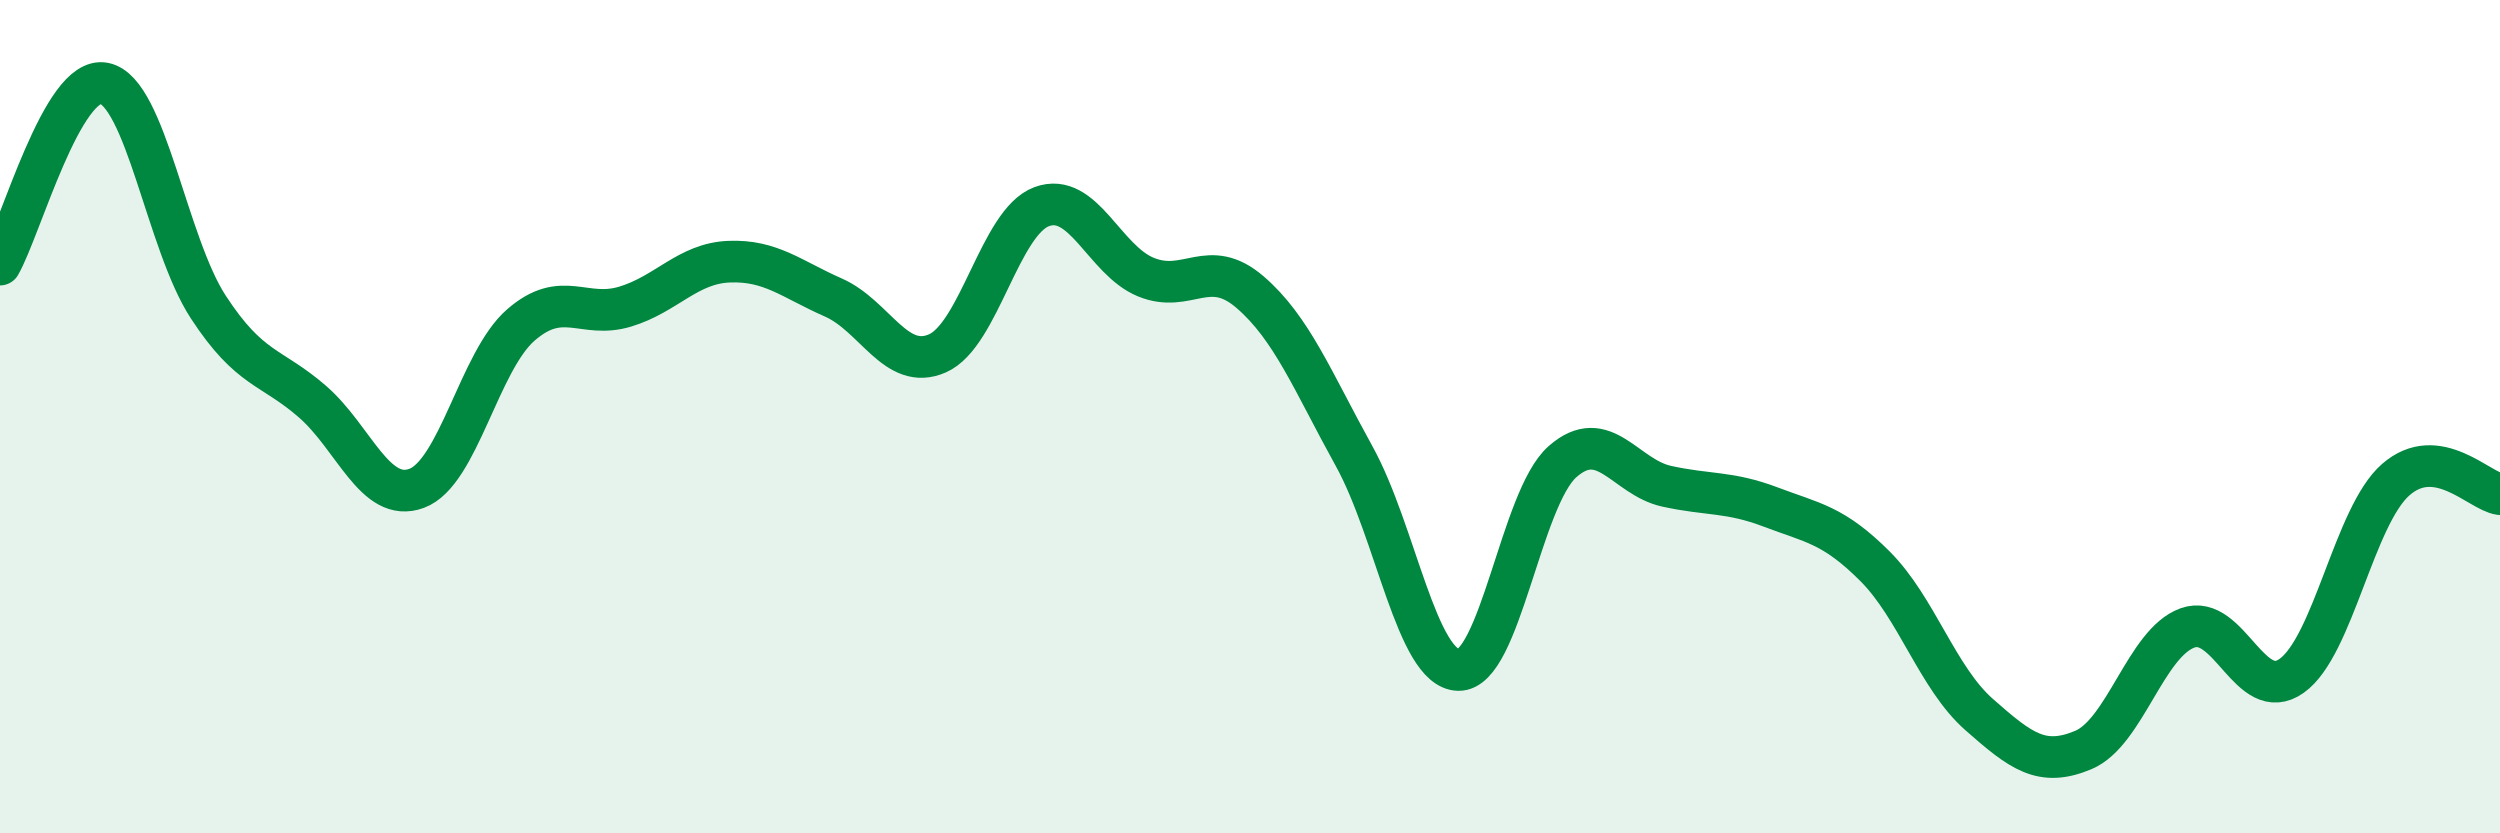
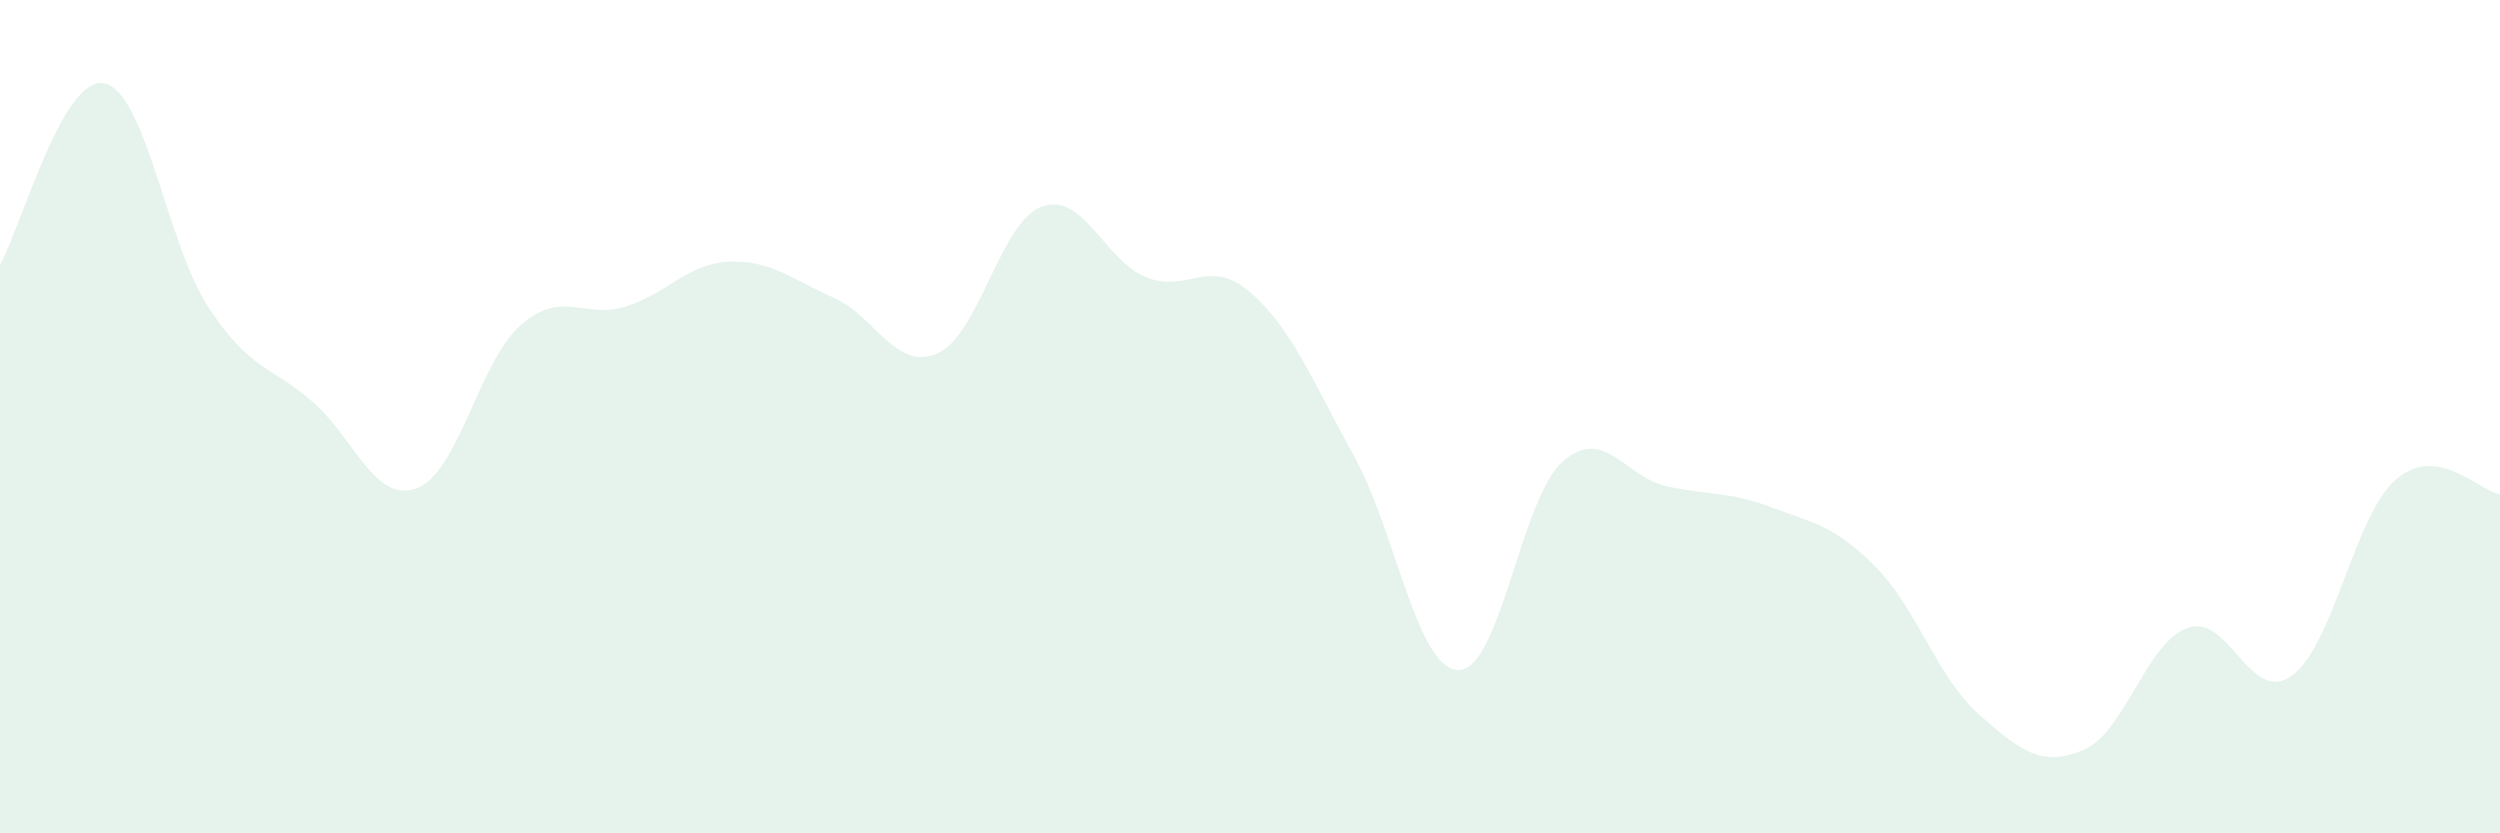
<svg xmlns="http://www.w3.org/2000/svg" width="60" height="20" viewBox="0 0 60 20">
  <path d="M 0,6.35 C 0.5,5.48 1.5,1.8 2.5,2 C 3.5,2.2 4,5.84 5,7.37 C 6,8.9 6.5,8.77 7.5,9.64 C 8.5,10.51 9,12.09 10,11.72 C 11,11.35 11.5,8.67 12.5,7.8 C 13.5,6.93 14,7.66 15,7.36 C 16,7.06 16.5,6.32 17.5,6.28 C 18.5,6.24 19,6.7 20,7.14 C 21,7.58 21.5,8.92 22.5,8.48 C 23.5,8.04 24,5.33 25,4.96 C 26,4.59 26.5,6.24 27.5,6.65 C 28.5,7.06 29,6.15 30,7.01 C 31,7.87 31.5,9.14 32.5,10.95 C 33.5,12.76 34,16.05 35,16.08 C 36,16.11 36.5,11.96 37.5,11.08 C 38.5,10.2 39,11.45 40,11.67 C 41,11.89 41.5,11.79 42.5,12.17 C 43.5,12.55 44,12.59 45,13.59 C 46,14.59 46.5,16.27 47.5,17.15 C 48.5,18.03 49,18.42 50,18 C 51,17.58 51.5,15.43 52.5,15.07 C 53.5,14.71 54,16.93 55,16.22 C 56,15.51 56.5,12.38 57.5,11.51 C 58.5,10.64 59.5,11.79 60,11.86L60 20L0 20Z" fill="#008740" opacity="0.1" stroke-linecap="round" stroke-linejoin="round" />
-   <path d="M 0,6.35 C 0.5,5.48 1.5,1.8 2.5,2 C 3.5,2.2 4,5.84 5,7.37 C 6,8.9 6.5,8.77 7.5,9.64 C 8.5,10.51 9,12.09 10,11.72 C 11,11.35 11.5,8.67 12.5,7.8 C 13.5,6.93 14,7.66 15,7.36 C 16,7.06 16.5,6.32 17.5,6.28 C 18.5,6.24 19,6.7 20,7.14 C 21,7.58 21.5,8.92 22.5,8.48 C 23.5,8.04 24,5.33 25,4.96 C 26,4.59 26.5,6.24 27.5,6.65 C 28.5,7.06 29,6.15 30,7.01 C 31,7.87 31.5,9.14 32.5,10.95 C 33.5,12.76 34,16.05 35,16.08 C 36,16.11 36.5,11.96 37.5,11.08 C 38.5,10.2 39,11.45 40,11.67 C 41,11.89 41.5,11.79 42.5,12.17 C 43.5,12.55 44,12.59 45,13.59 C 46,14.59 46.5,16.27 47.5,17.15 C 48.5,18.03 49,18.42 50,18 C 51,17.58 51.5,15.43 52.5,15.07 C 53.5,14.71 54,16.93 55,16.22 C 56,15.51 56.5,12.38 57.5,11.51 C 58.5,10.64 59.5,11.79 60,11.86" stroke="#008740" stroke-width="1" fill="none" stroke-linecap="round" stroke-linejoin="round" />
</svg>